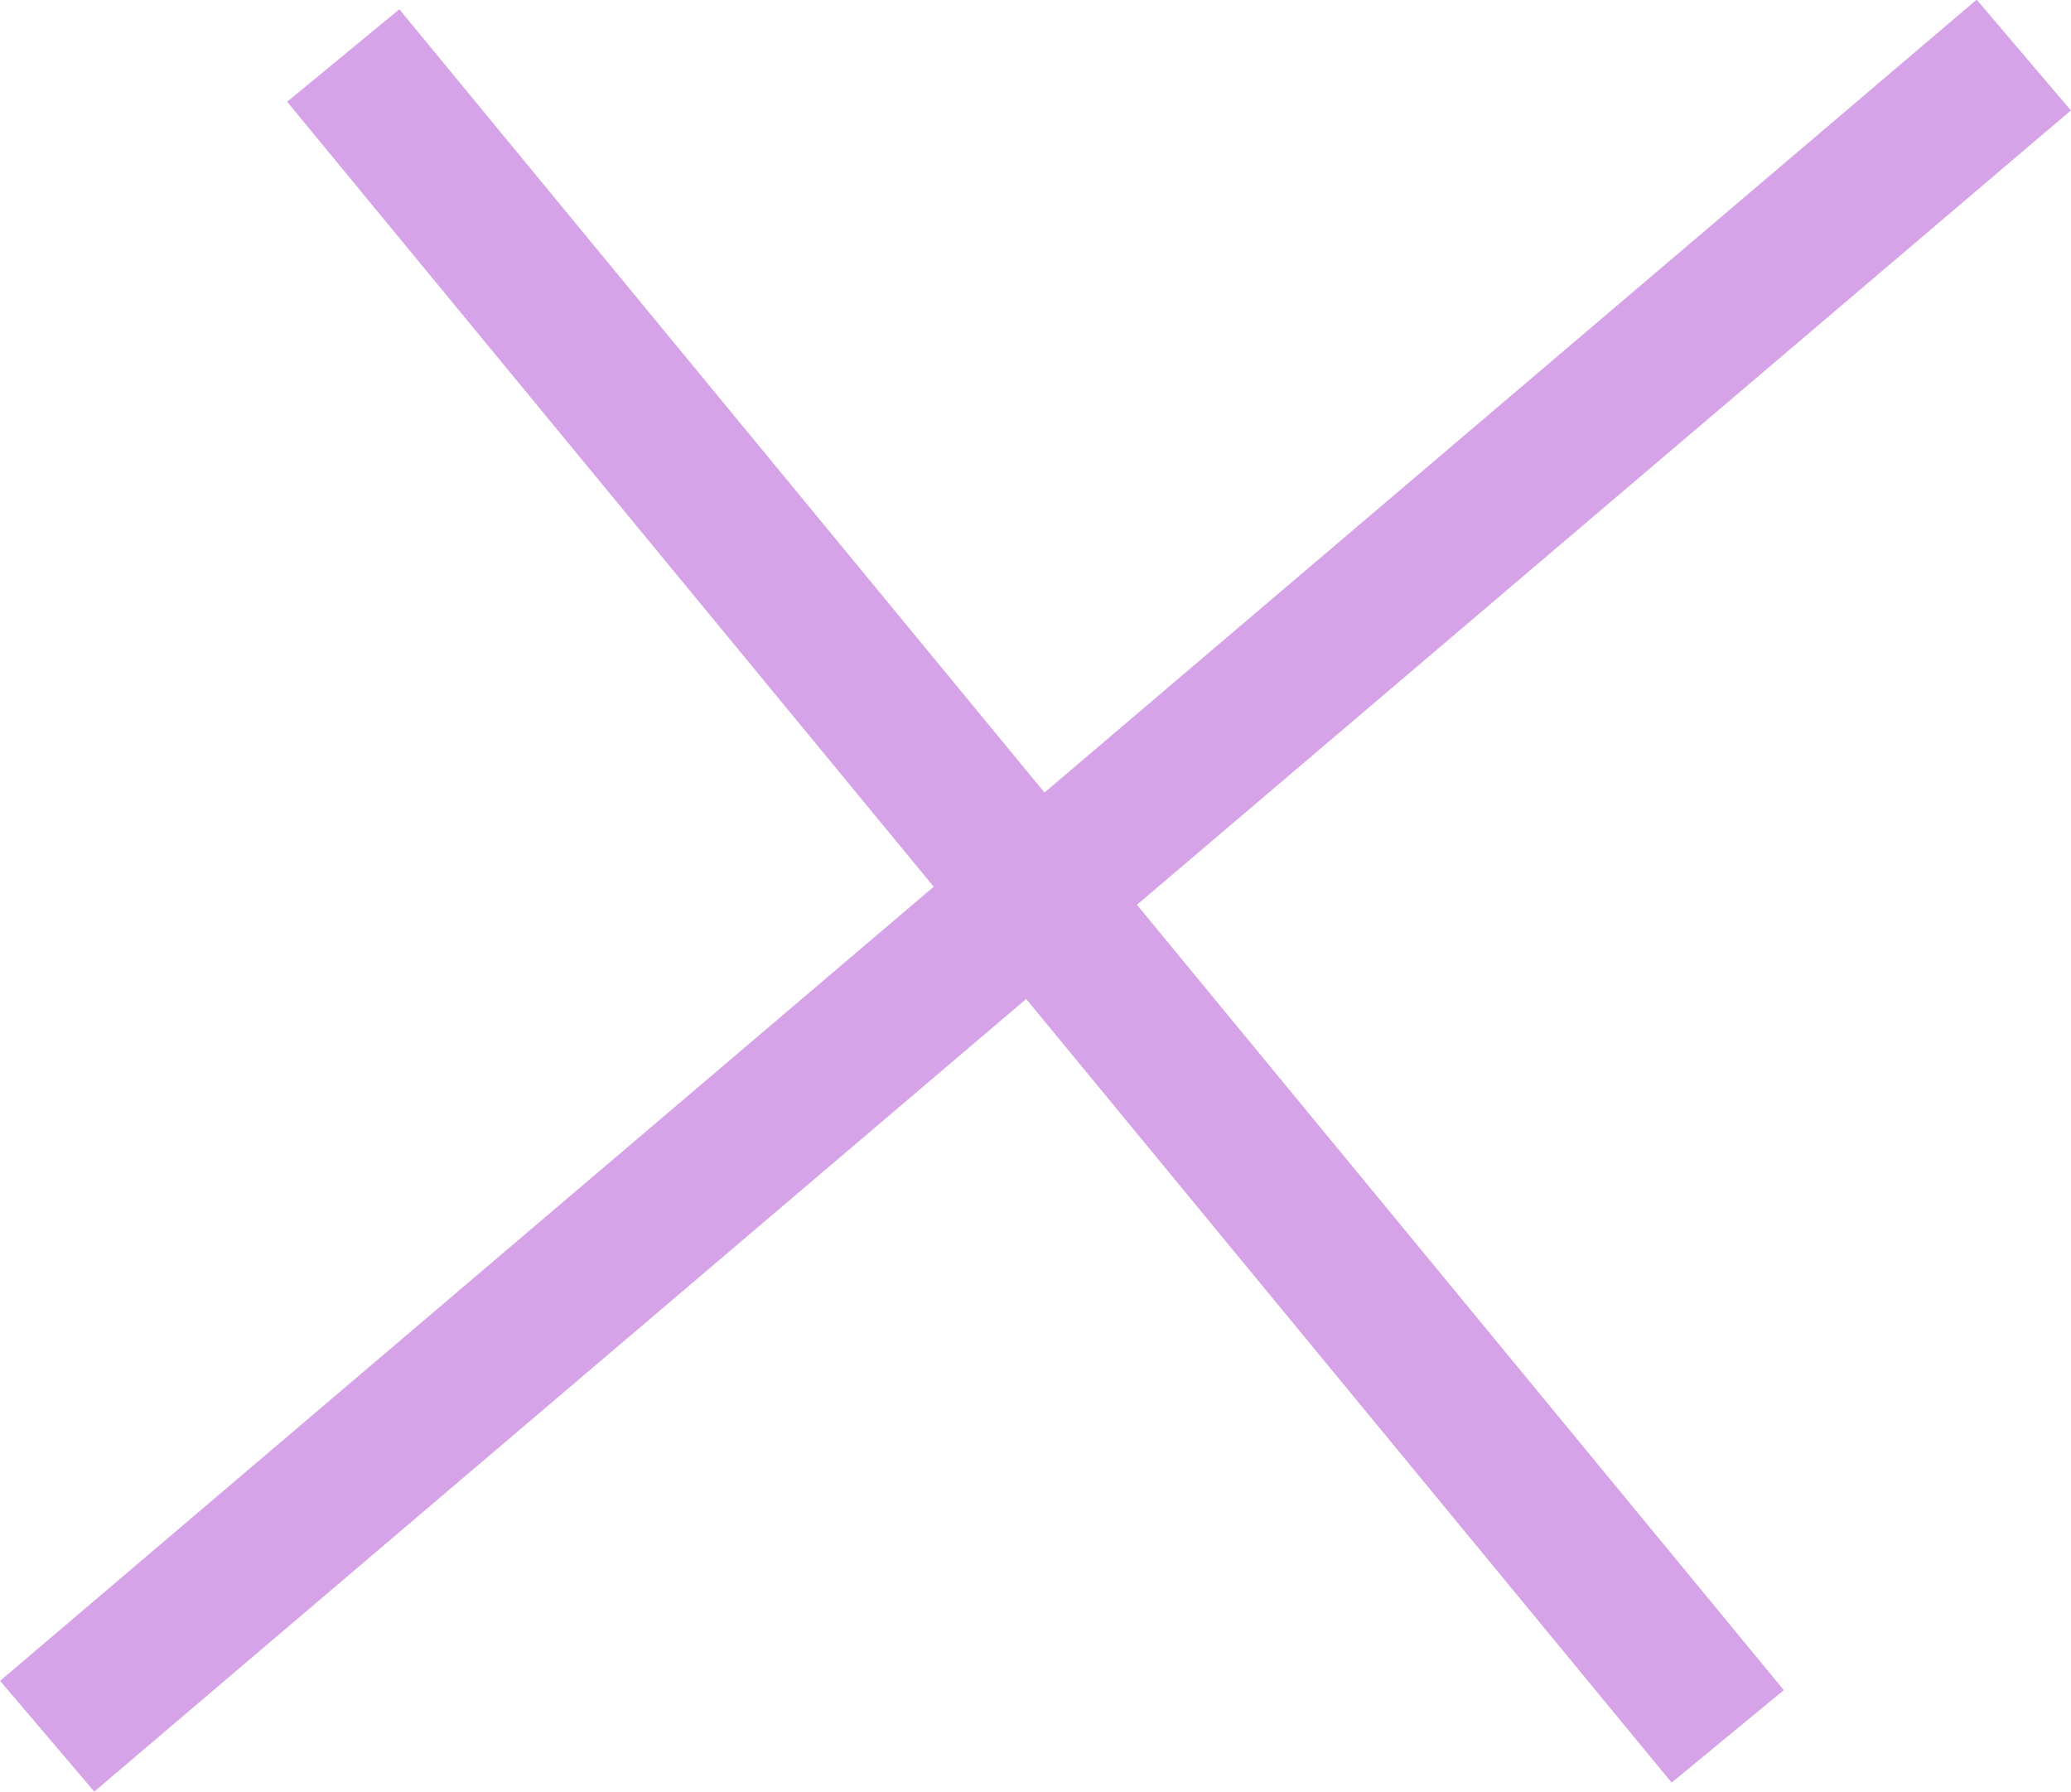
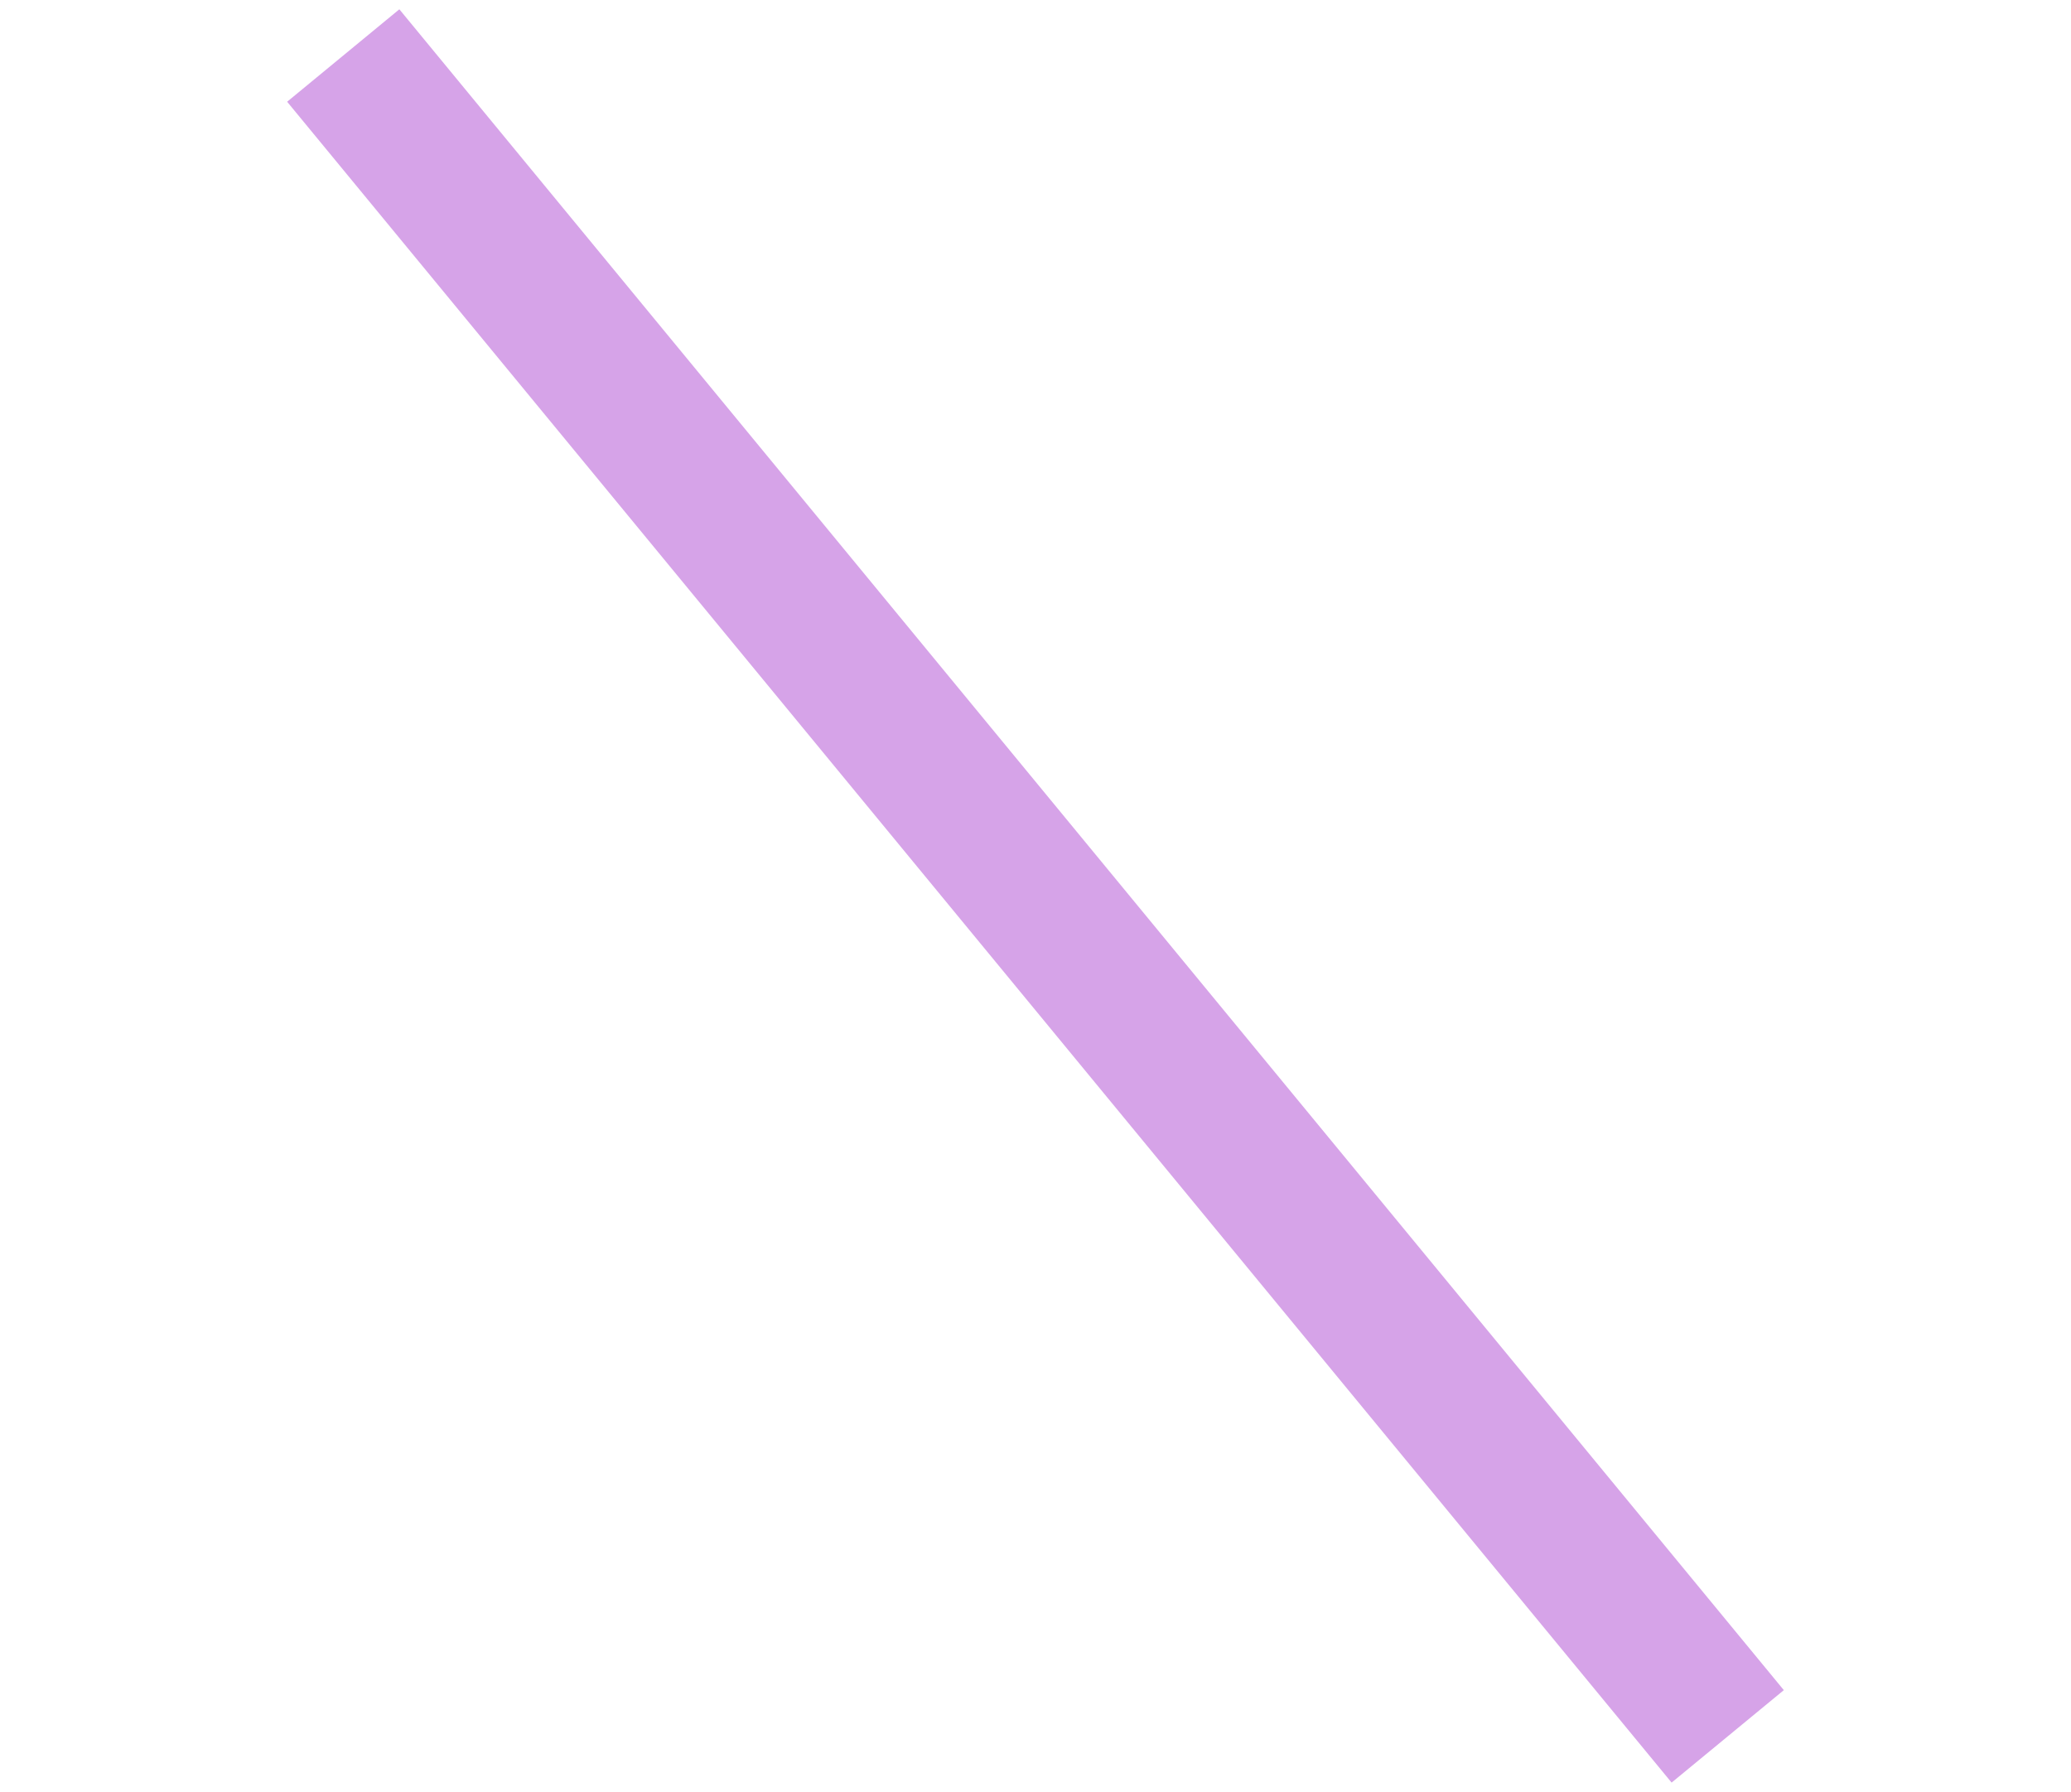
<svg xmlns="http://www.w3.org/2000/svg" id="_レイヤー_2" viewBox="0 0 56.98 49.29">
  <defs>
    <style>.cls-1{fill:#d6a3e8;stroke-width:0px;}</style>
  </defs>
  <g id="_レイヤー_1-2">
    <rect class="cls-1" x="26.49" y="-5.31" width="4" height="59.91" transform="translate(-9.17 23.74) rotate(-39.48)" />
-     <rect class="cls-1" x="-7.2" y="22.64" width="71.39" height="4" transform="translate(-9.18 24.33) rotate(-40.38)" />
  </g>
</svg>